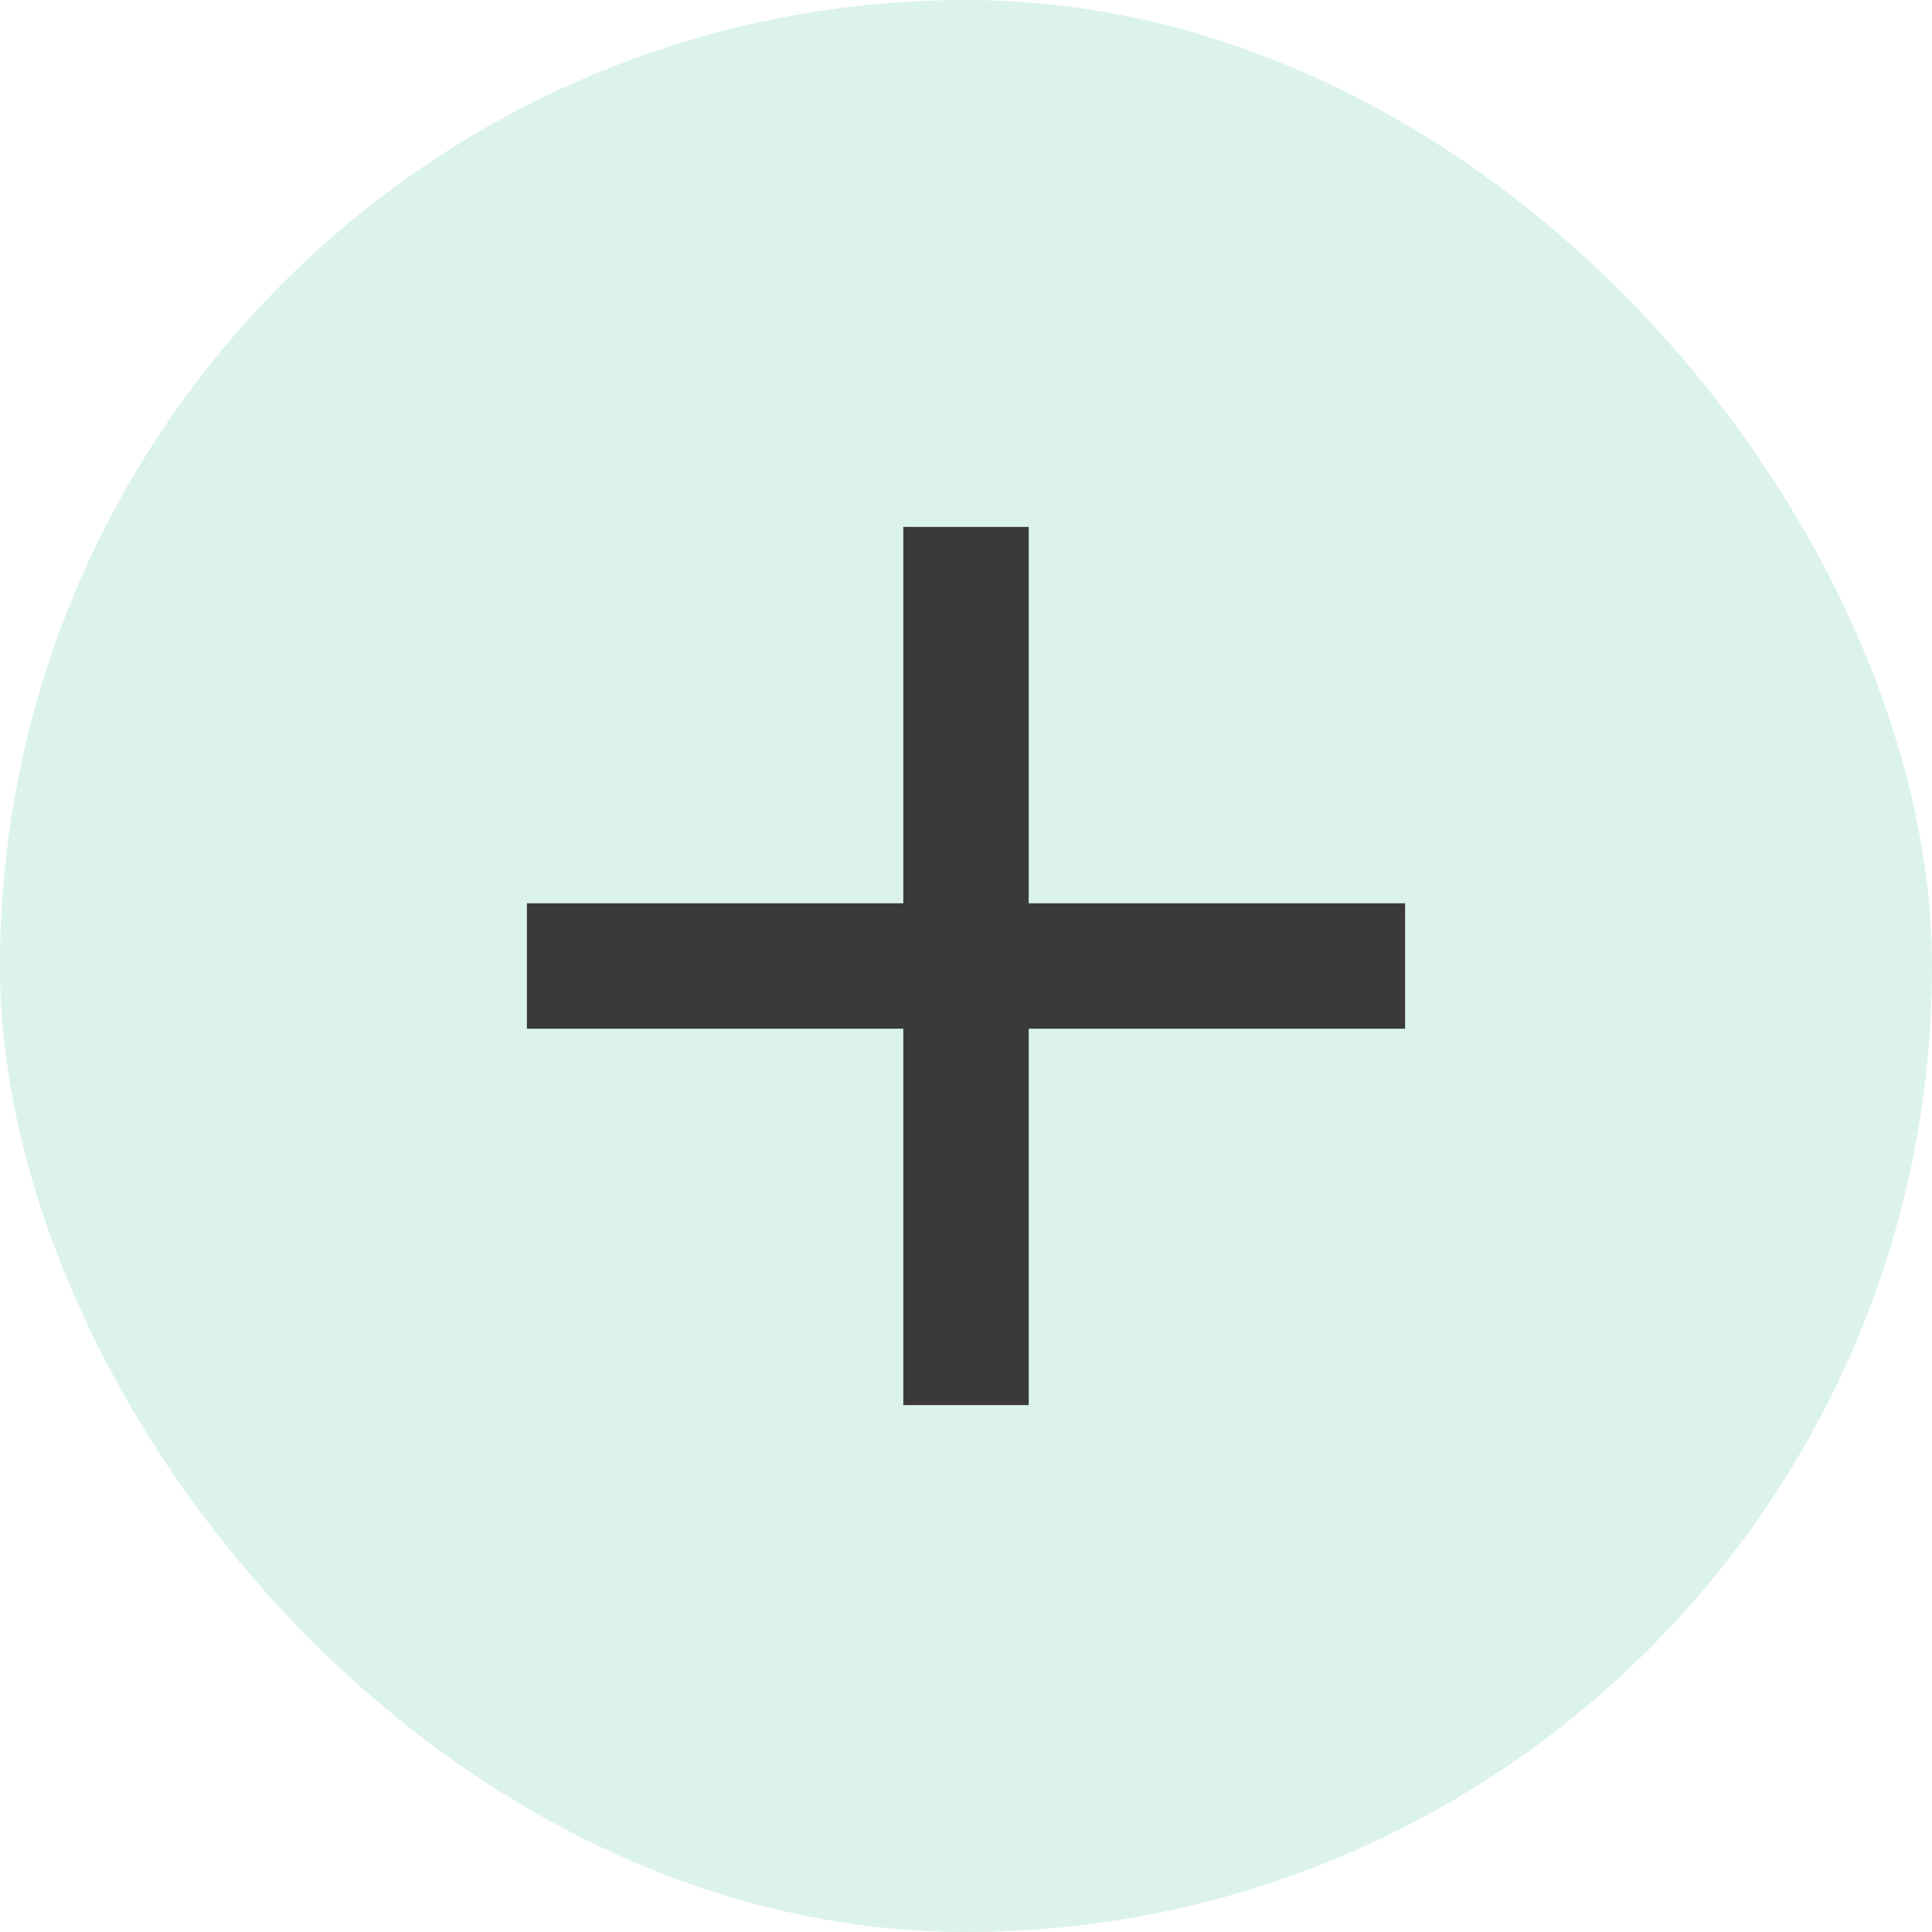
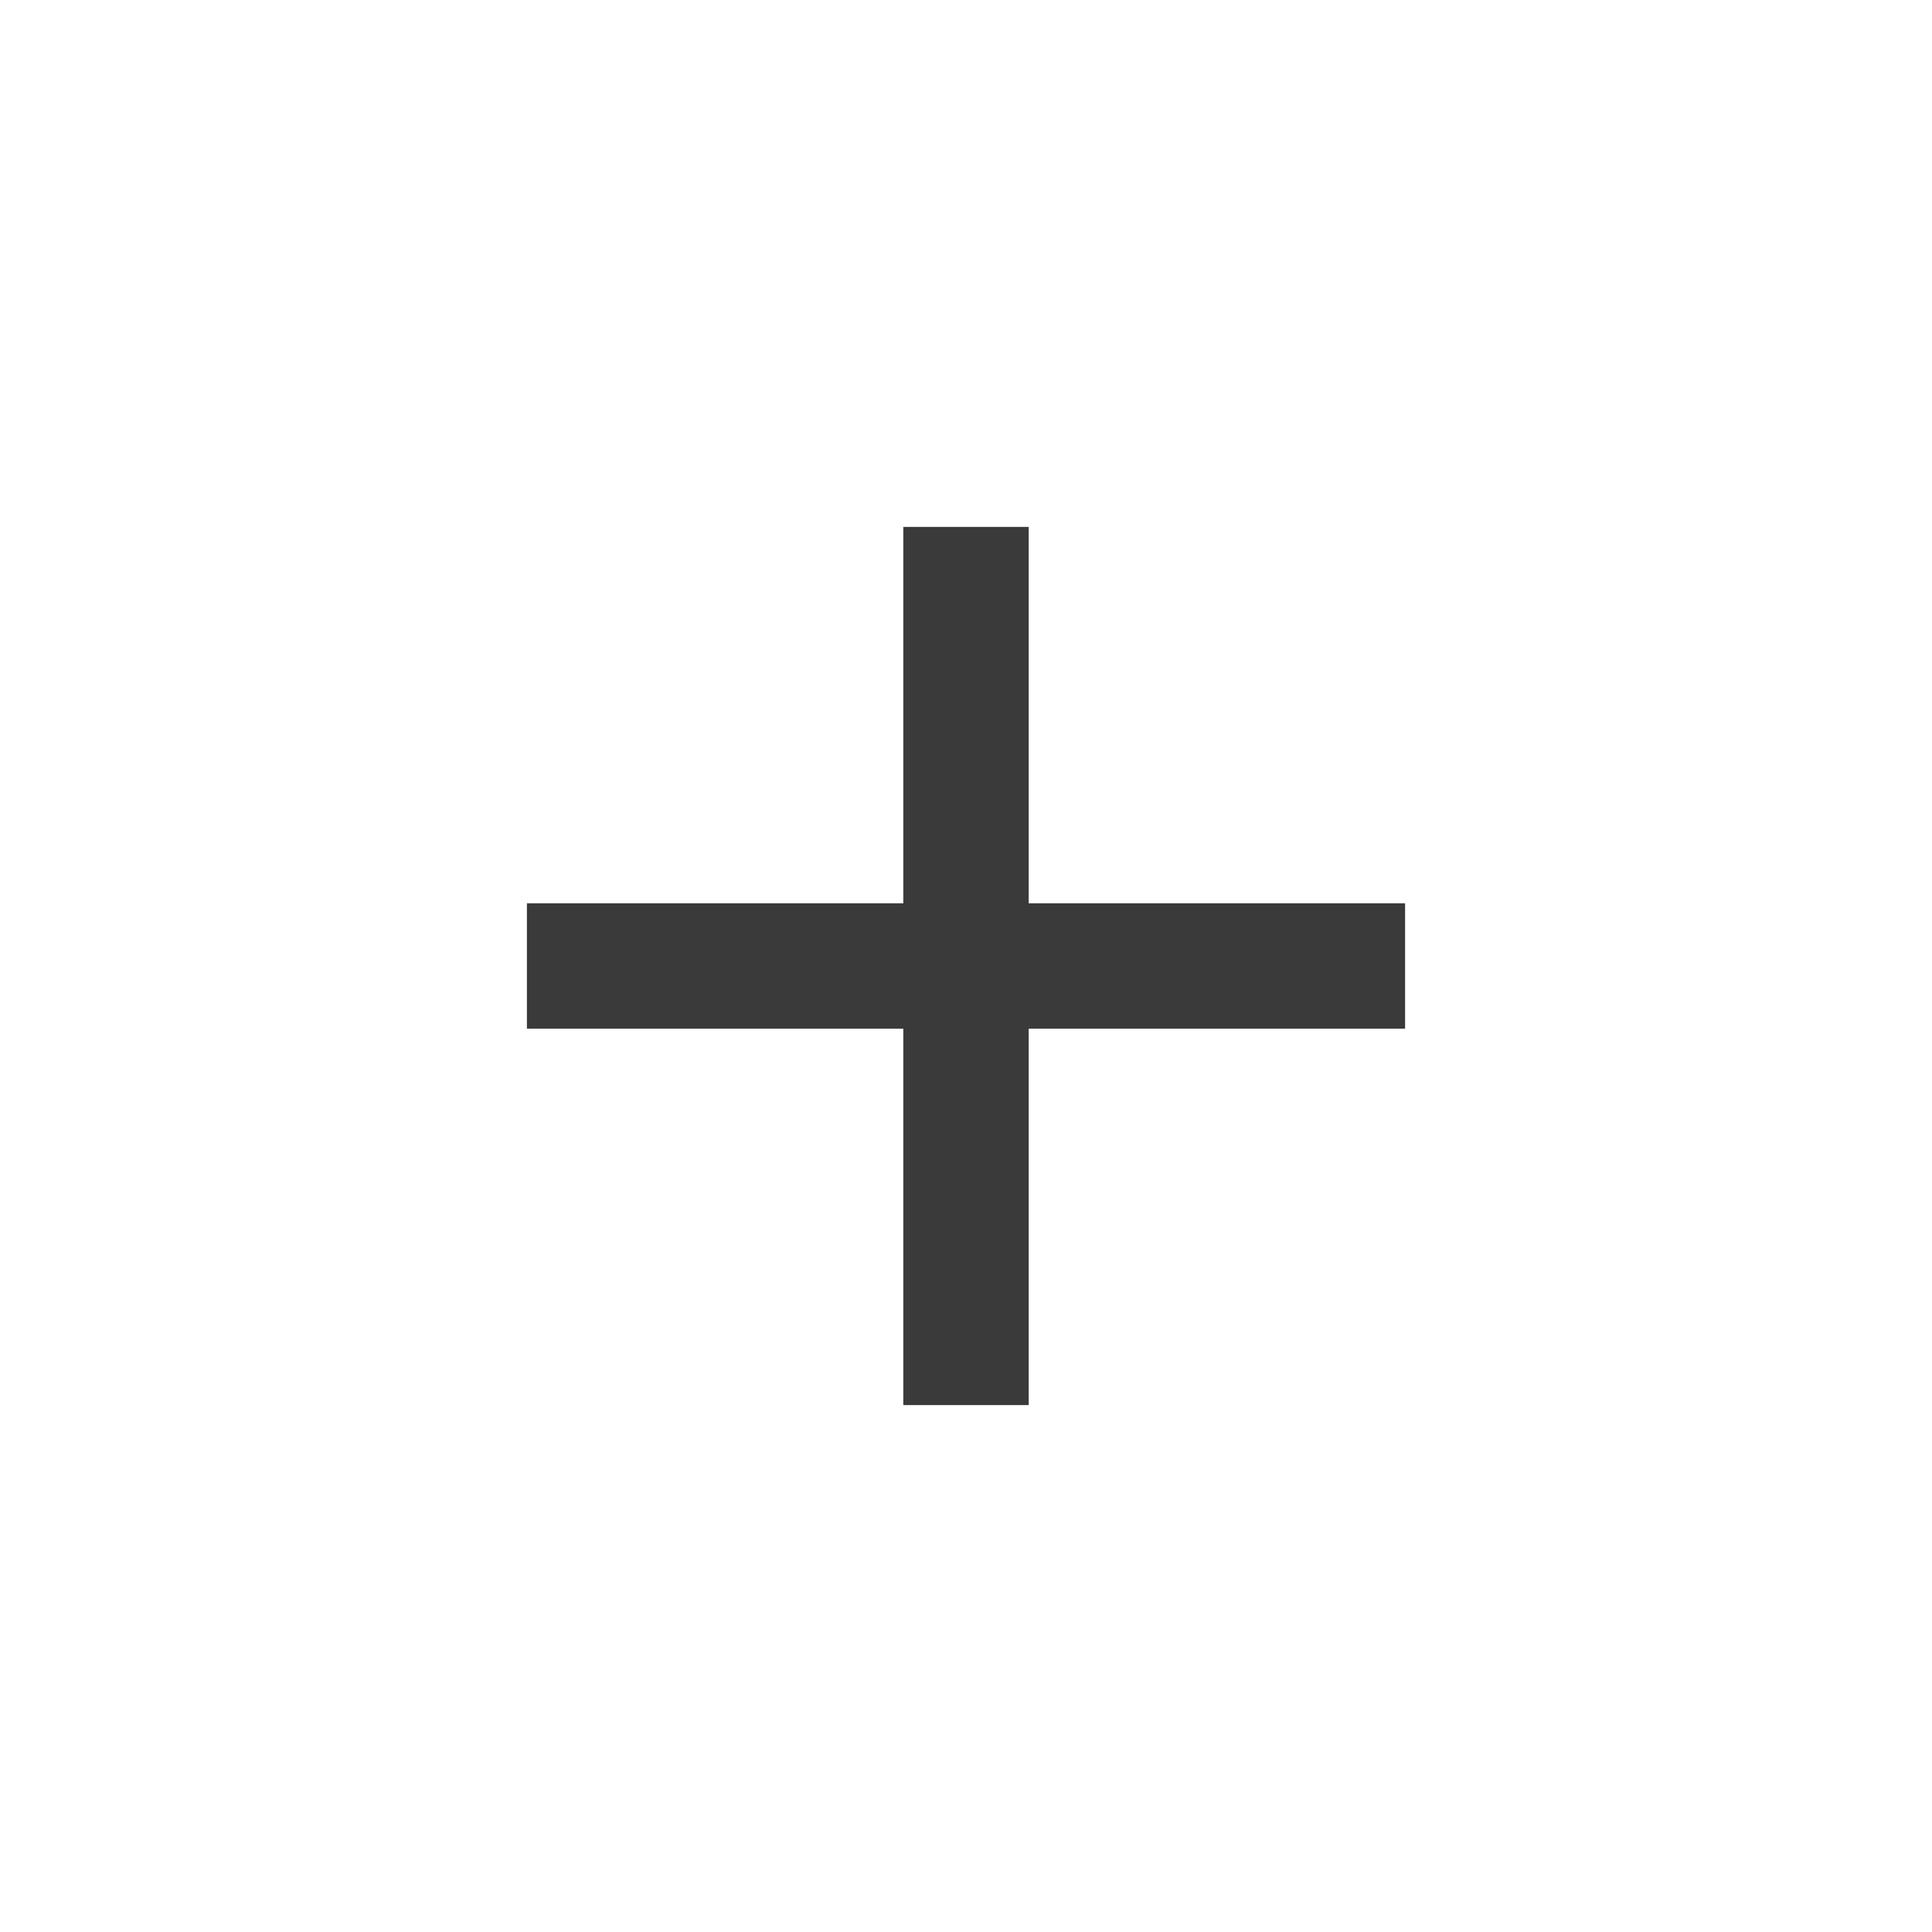
<svg xmlns="http://www.w3.org/2000/svg" width="22" height="22" viewBox="0 0 22 22" fill="none">
-   <rect width="22" height="22" rx="11" fill="#8AD5BA" fill-opacity="0.3" />
  <path d="M16 11.714H11.714V16H10.286V11.714H6V10.286H10.286V6H11.714V10.286H16V11.714Z" fill="#3B3A3B" />
</svg>